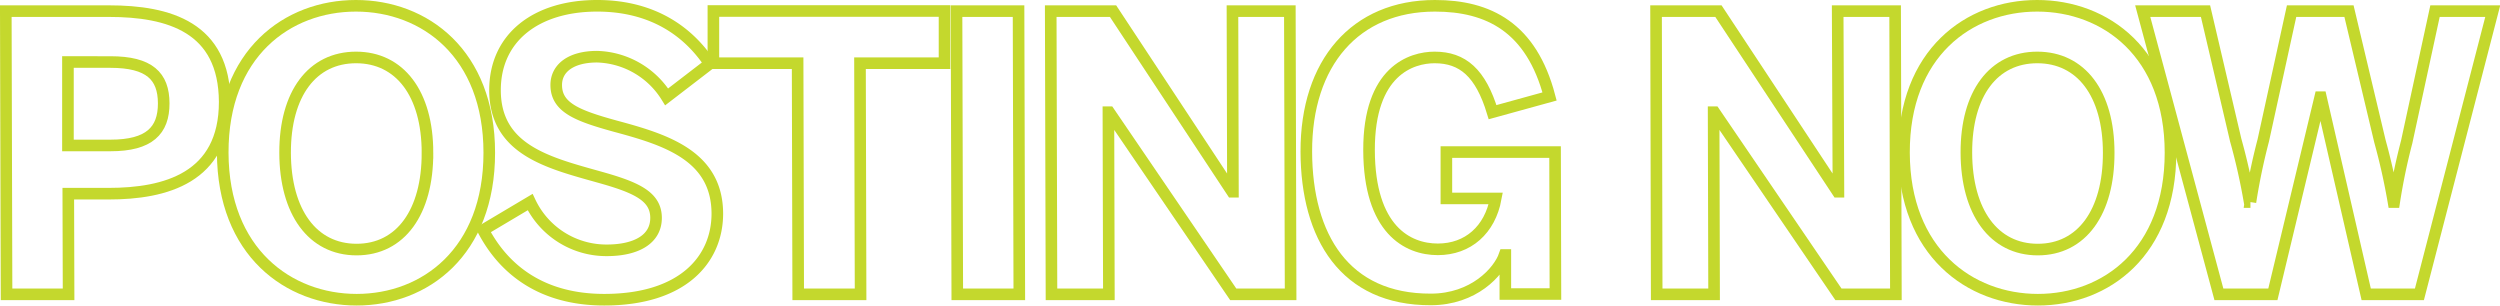
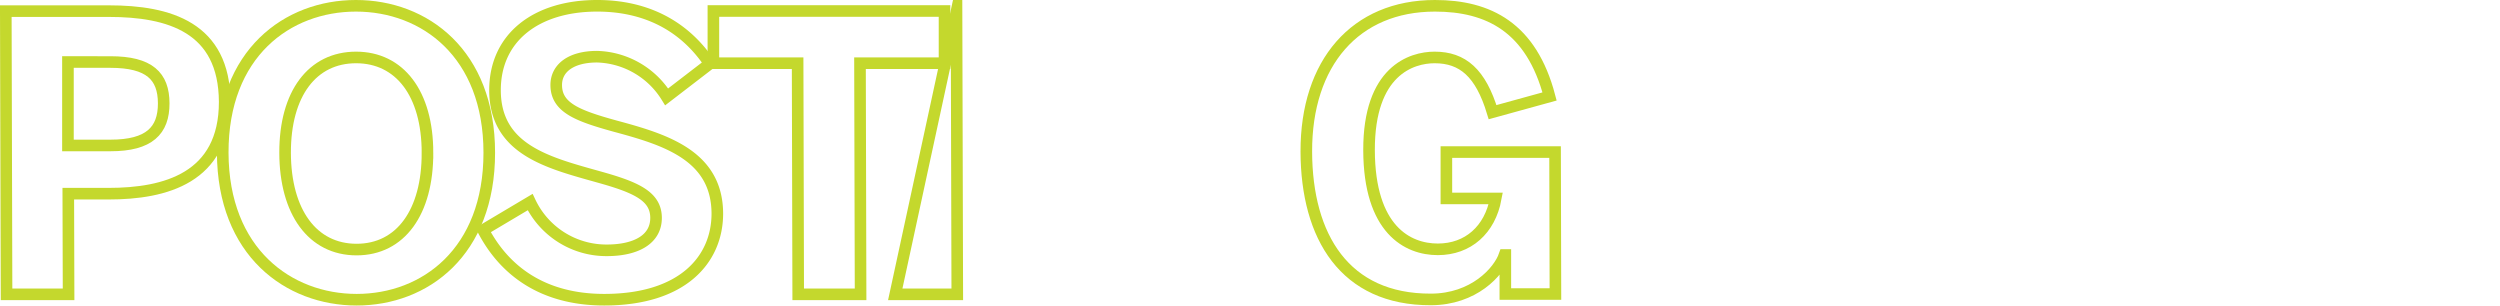
<svg xmlns="http://www.w3.org/2000/svg" viewBox="0 0 431.25 52.7">
  <defs>
    <style>.cls-1{fill:none;stroke:#c4d82d;stroke-miterlimit:10;stroke-width:2px;}</style>
  </defs>
  <g id="レイヤー_2" data-name="レイヤー 2">
    <g id="rayout">
      <path class="cls-1" d="M1,1.92H18.76c10.43,0,19.94,2.78,20,15.65,0,13.14-10.26,15.84-20,15.84H11.78l.05,17.36H1.13ZM19.08,25.09c6.67,0,9.17-2.57,9.16-7.26s-2.46-7.13-9.19-7.13H11.72l0,14.39Z" />
      <path class="cls-1" d="M38.42,26.35C38.38,9.19,49.58,1,61.4,1s23,8.19,23,25.35S73.28,51.7,61.53,51.7,38.47,43.51,38.42,26.35Zm35.32,0c0-10.23-4.8-16.44-12.32-16.44S49.16,16.12,49.18,26.35s4.73,16.7,12.33,16.7S73.77,36.58,73.74,26.35Z" />
      <path class="cls-1" d="M83.34,39.68l8.11-4.82a14.54,14.54,0,0,0,13.22,8.32c5,0,8.51-1.85,8.5-5.61s-3.51-5.28-9.92-7.06c-8.72-2.45-17.83-4.69-17.86-14.92C85.37,6.48,92.48,1,103,1c10,0,16,4.82,19.43,10L115,16.71a14.6,14.6,0,0,0-12-6.93c-4.55,0-7.05,2-7.05,4.88,0,3.9,3.65,5.29,10.06,7.07,8.58,2.31,17.7,5,17.73,15.11,0,7.86-5.9,14.86-19.5,14.86C93.61,51.7,87,46.68,83.34,39.68Z" />
      <path class="cls-1" d="M137.59,10.9H123.06l0-9h39.87l0,9H148.35l.1,39.87H137.69Z" />
-       <path class="cls-1" d="M165,1.92h10.7l.13,48.85h-10.7Z" />
-       <path class="cls-1" d="M181.25,1.92H192l20.55,31.16h.13l-.08-31.16h9.9l.13,48.85h-9.9L191.33,19.35h-.13l.08,31.42h-9.9Z" />
+       <path class="cls-1" d="M165,1.92l.13,48.85h-10.7Z" />
      <path class="cls-1" d="M225.34,26.15C225.3,10.84,233.79,1,247.52,1c9.24,0,16.64,3.7,19.78,15.64l-9.83,2.71c-2.06-6.8-5.17-9.44-10-9.44-4,0-11.35,2.31-11.31,16s6.64,17.1,11.86,17.1,9-3.37,10-8.78h-8.52l0-8h18.75l.06,24.49h-8.64l0-6.73h-.13c-1,2.9-5.33,7.66-12.72,7.66C232,51.7,225.38,40.87,225.34,26.15Z" />
-       <path class="cls-1" d="M285.67,1.92h10.76L317,33.08h.13L317,1.92h9.91l.13,48.85h-9.91l-21.4-31.42h-.13l.08,31.42h-9.9Z" />
-       <path class="cls-1" d="M328.44,26.35C328.39,9.19,339.59,1,351.41,1s23,8.19,23,25.35S363.29,51.7,351.54,51.7,328.48,43.51,328.44,26.35Zm35.31,0c0-10.23-4.79-16.44-12.32-16.44s-12.26,6.21-12.23,16.44,4.73,16.7,12.32,16.7S363.78,36.58,363.75,26.35Z" />
-       <path class="cls-1" d="M369.62,1.92h10.83l5.21,22.25a104.43,104.43,0,0,1,2.4,10.69h.14a105.31,105.31,0,0,1,2.21-10.62L395.3,1.92h9.9l5.34,22.45a105.87,105.87,0,0,1,2.34,10.49H413a101.5,101.5,0,0,1,2.15-10.36l4.89-22.58H430L417.35,50.77h-9.18l-7.81-34h-.13l-8.16,34h-9.31Z" />
    </g>
  </g>
</svg>